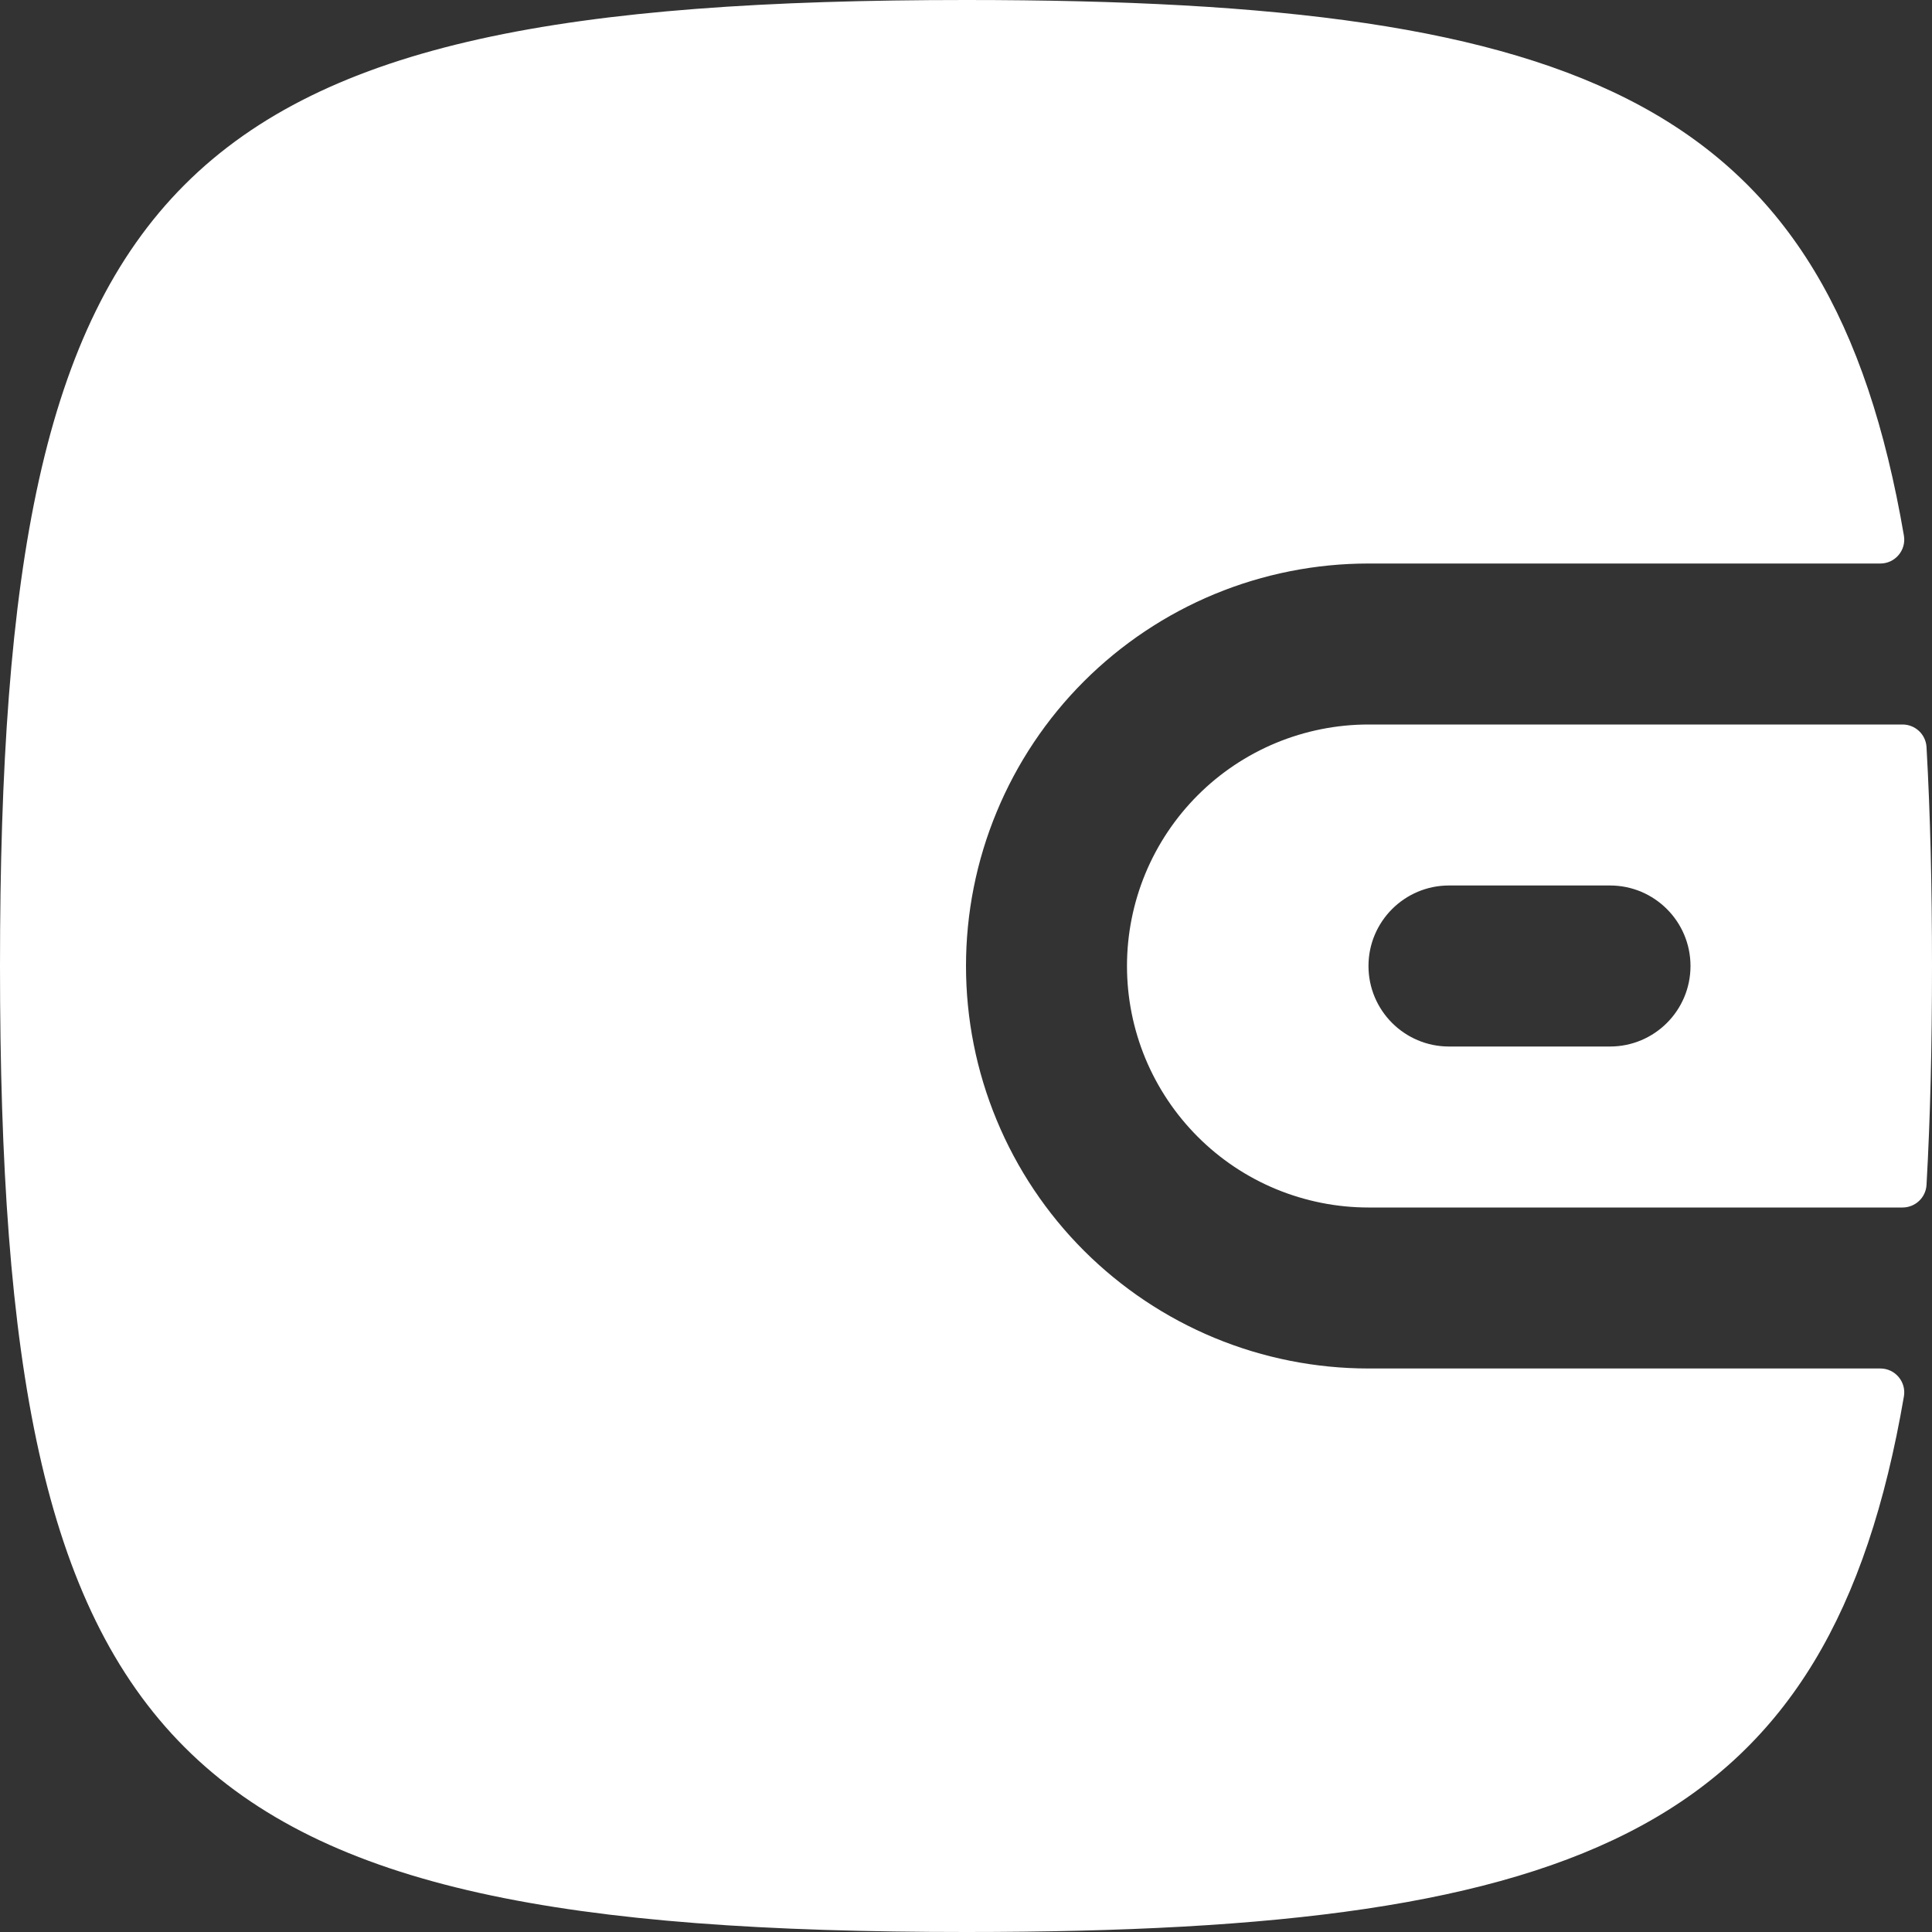
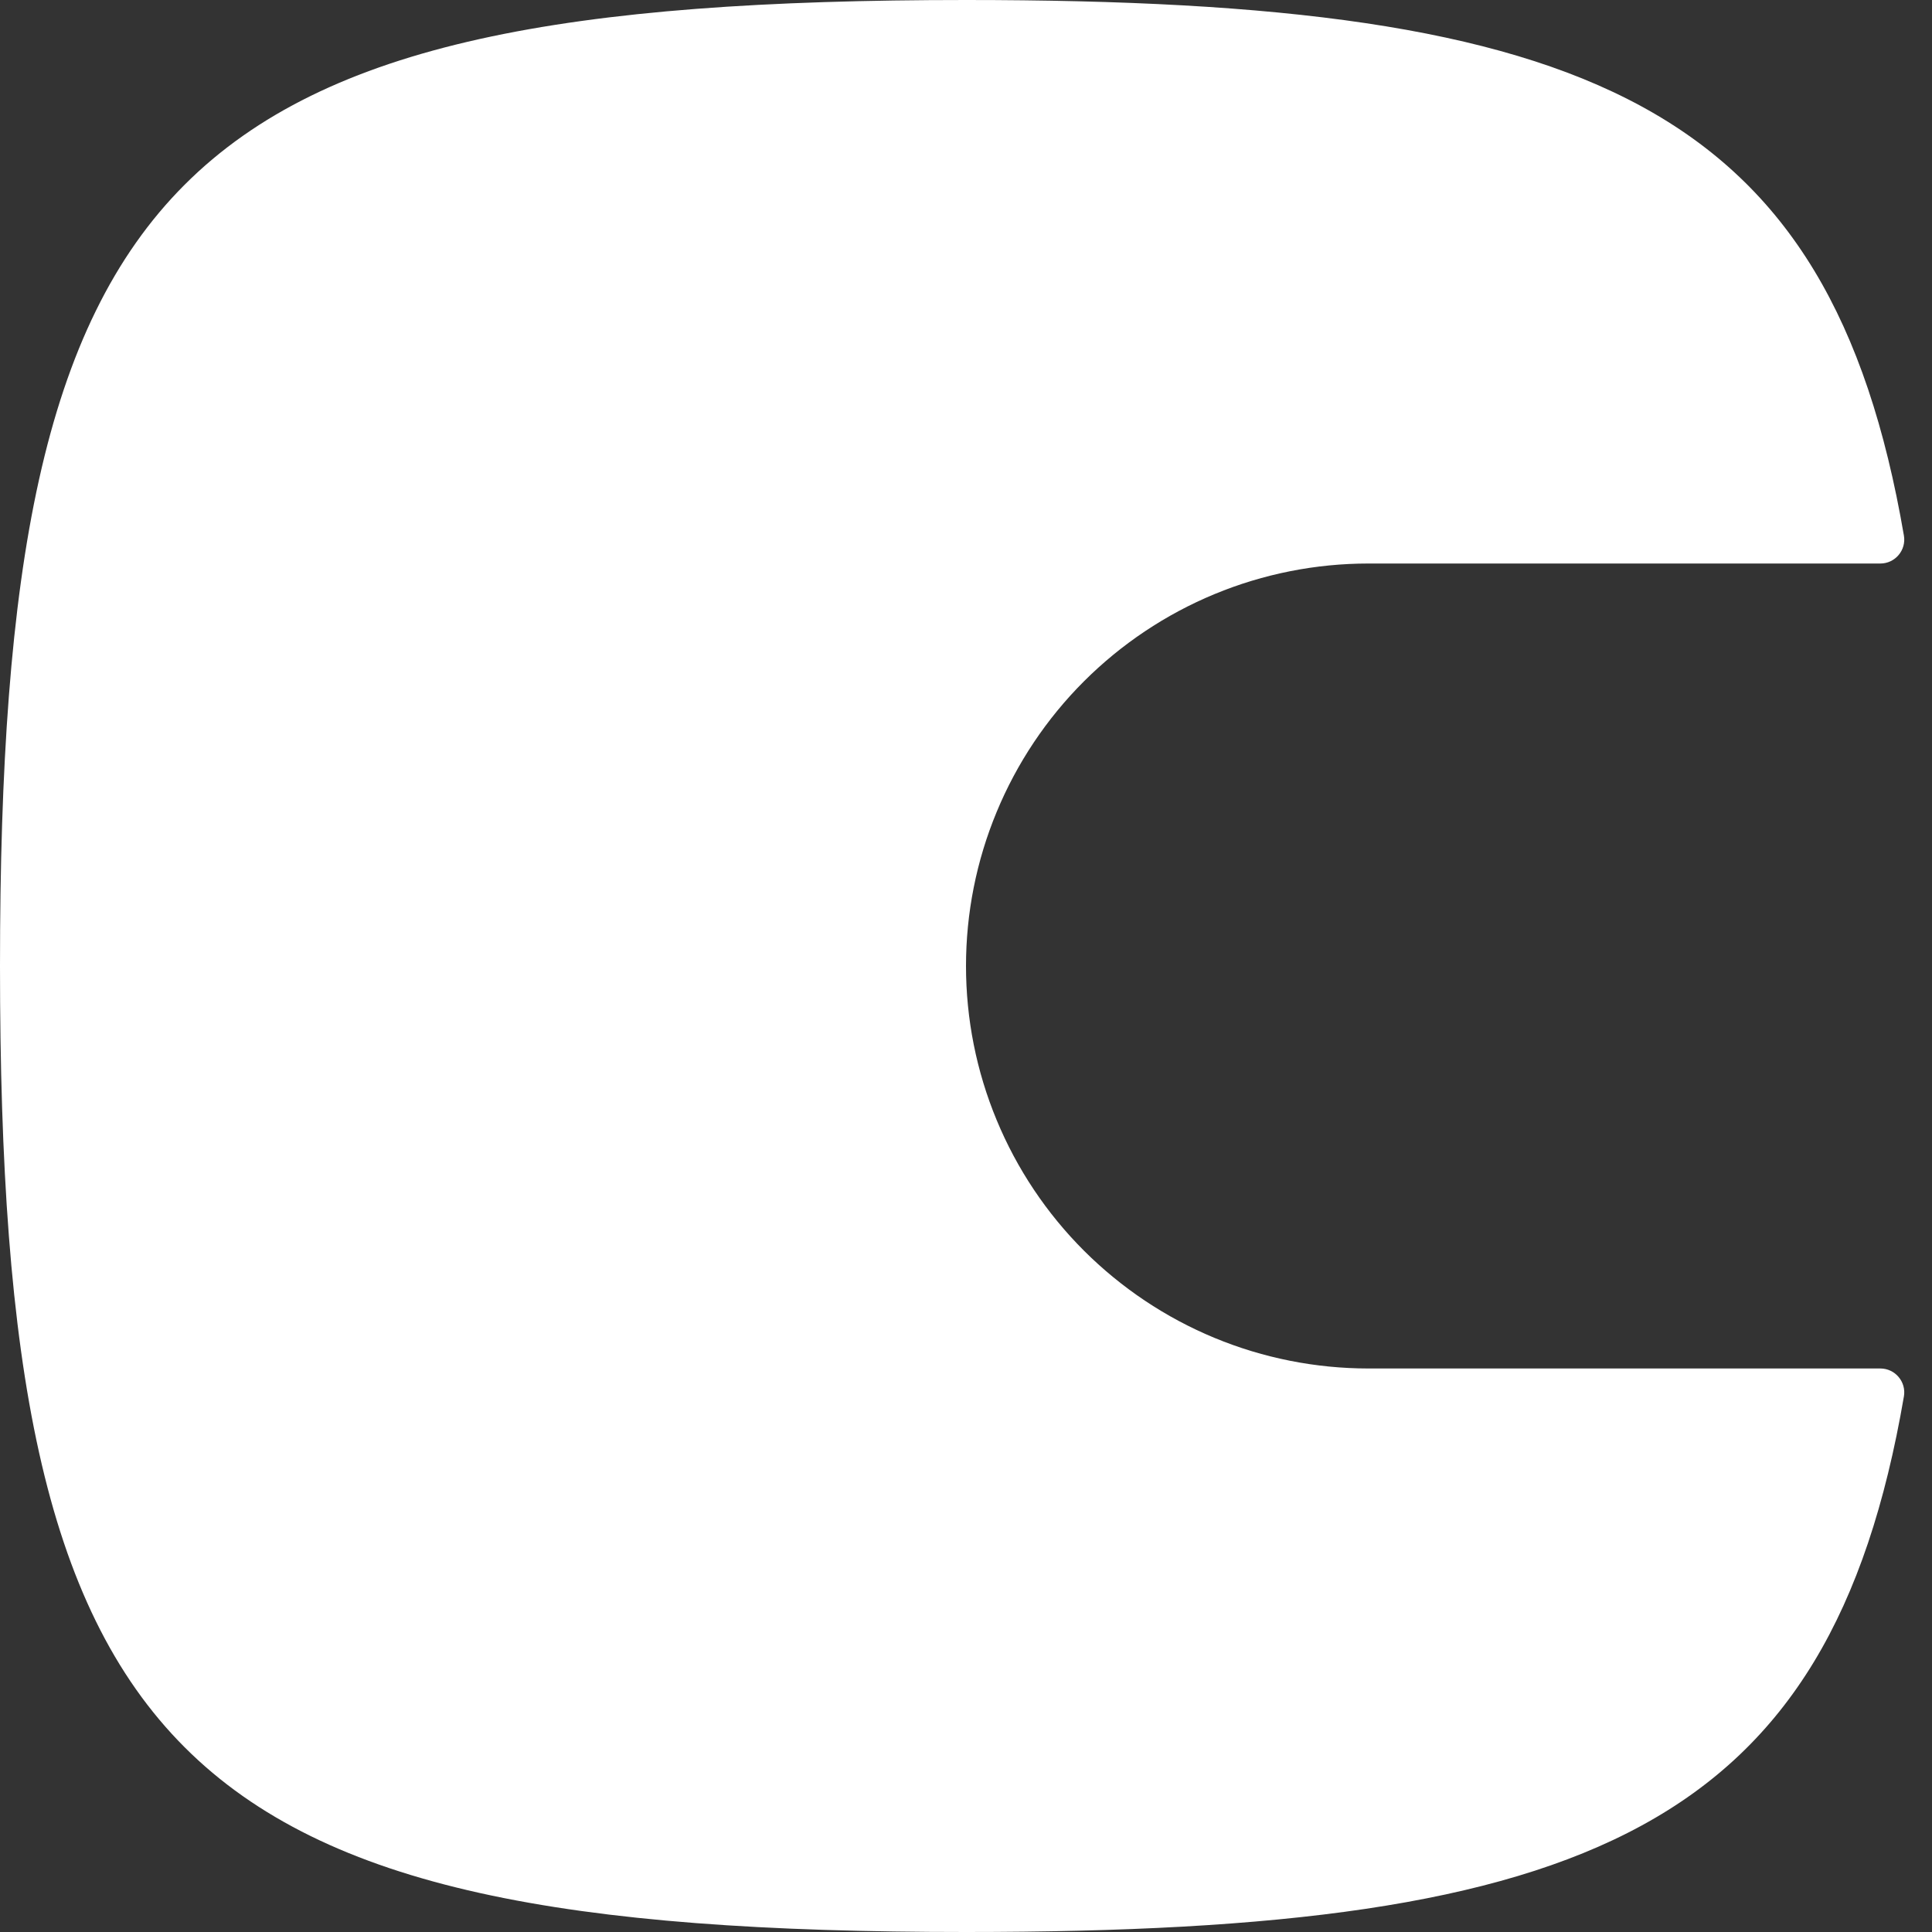
<svg xmlns="http://www.w3.org/2000/svg" width="37" height="37" viewBox="0 0 37 37" fill="none">
  <rect x="0" y="0" width="37" height="37" fill="#333333" stroke="none" />
  <path d="M0 18.5C0 33.735 3.265 37 18.5 37C30.464 37 35.047 34.986 36.462 26.743C36.51 26.464 36.294 26.208 36.011 26.208H26.208C25.196 26.208 24.194 26.009 23.259 25.622C22.323 25.234 21.474 24.666 20.758 23.951C20.042 23.235 19.474 22.385 19.087 21.45C18.699 20.515 18.5 19.512 18.5 18.5C18.5 17.488 18.699 16.485 19.087 15.55C19.474 14.615 20.042 13.765 20.758 13.049C21.474 12.334 22.323 11.766 23.259 11.378C24.194 10.991 25.196 10.792 26.208 10.792H36.011C36.294 10.792 36.51 10.536 36.462 10.257C35.047 2.014 30.464 0 18.5 0C3.265 0 0 3.265 0 18.5Z" fill="white" />
-   <path fill-rule="evenodd" clip-rule="evenodd" d="M37 18.5C37 20.013 36.968 21.407 36.895 22.693C36.881 22.936 36.679 23.125 36.435 23.125H26.208C25.601 23.125 25 23.005 24.438 22.773C23.877 22.541 23.367 22.2 22.938 21.77C22.509 21.341 22.168 20.831 21.935 20.27C21.703 19.709 21.583 19.107 21.583 18.5C21.583 17.893 21.703 17.291 21.935 16.73C22.168 16.169 22.509 15.659 22.938 15.23C23.367 14.8 23.877 14.46 24.438 14.227C25 13.995 25.601 13.875 26.208 13.875H36.435C36.679 13.875 36.881 14.064 36.895 14.307C36.968 15.593 37 16.987 37 18.5ZM27.75 16.958C26.899 16.958 26.208 17.649 26.208 18.5C26.208 19.351 26.899 20.042 27.75 20.042H30.833C31.685 20.042 32.375 19.351 32.375 18.5C32.375 17.649 31.685 16.958 30.833 16.958H27.75Z" fill="white" />
</svg>